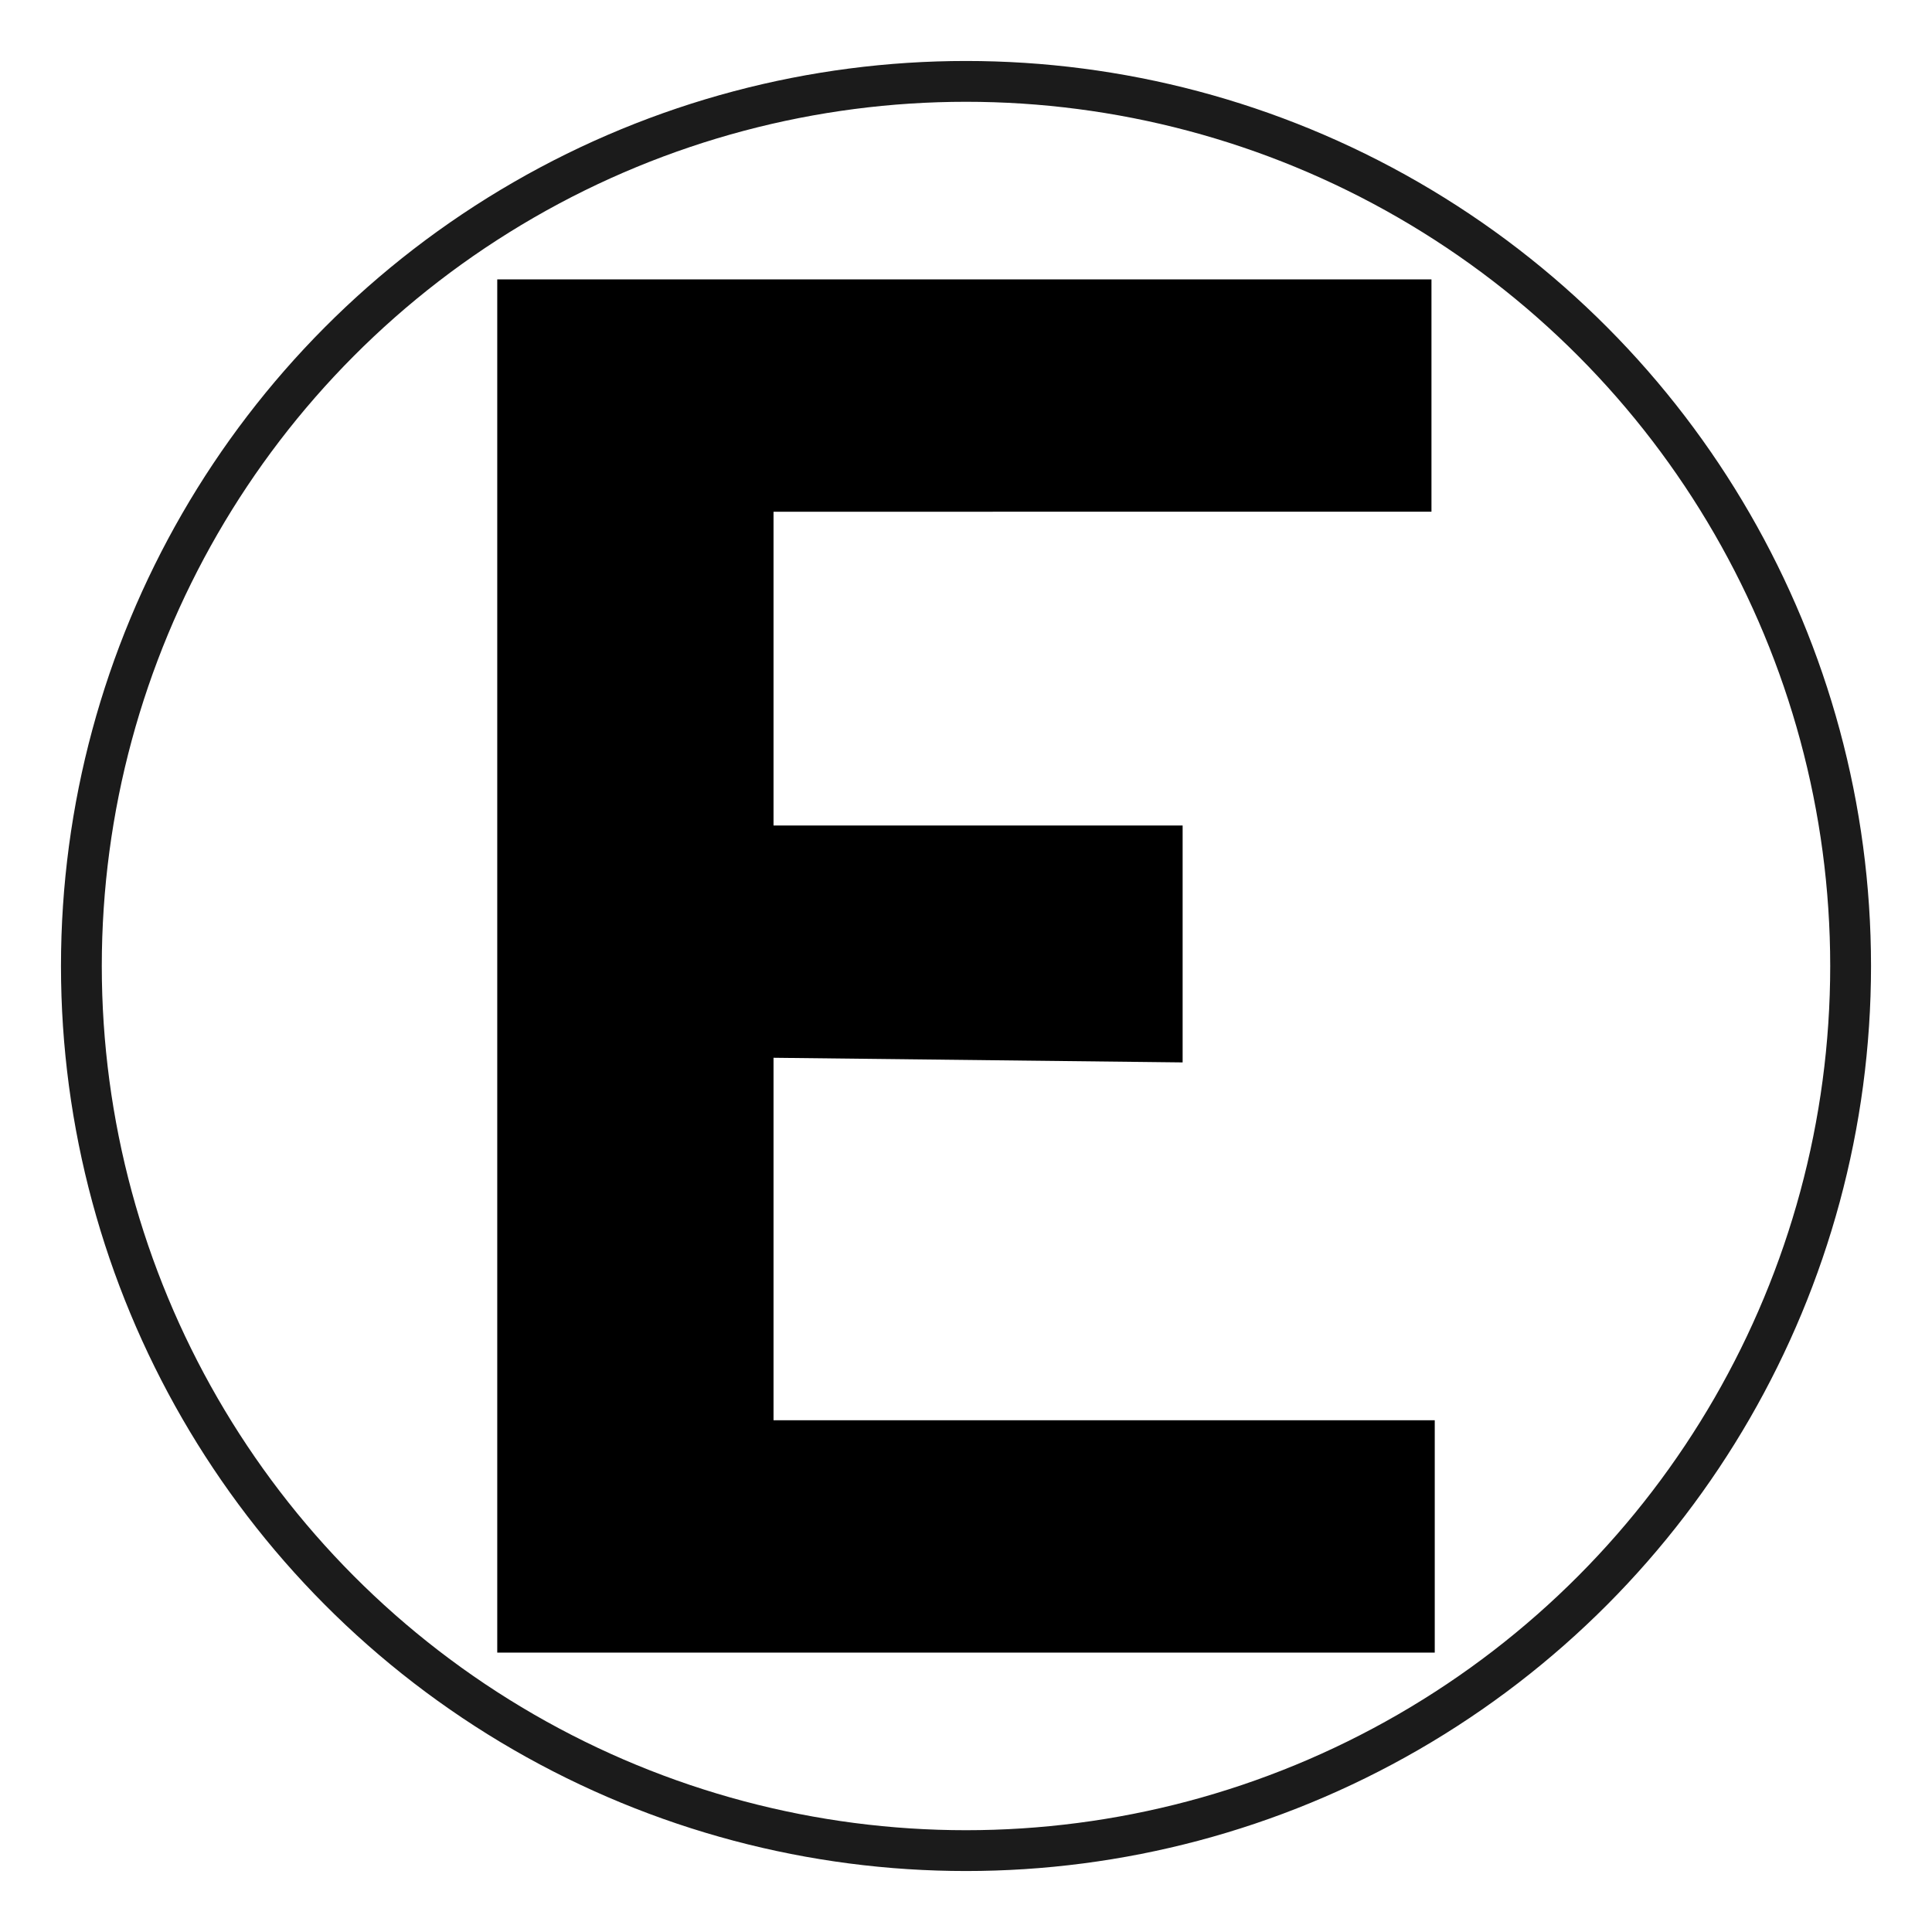
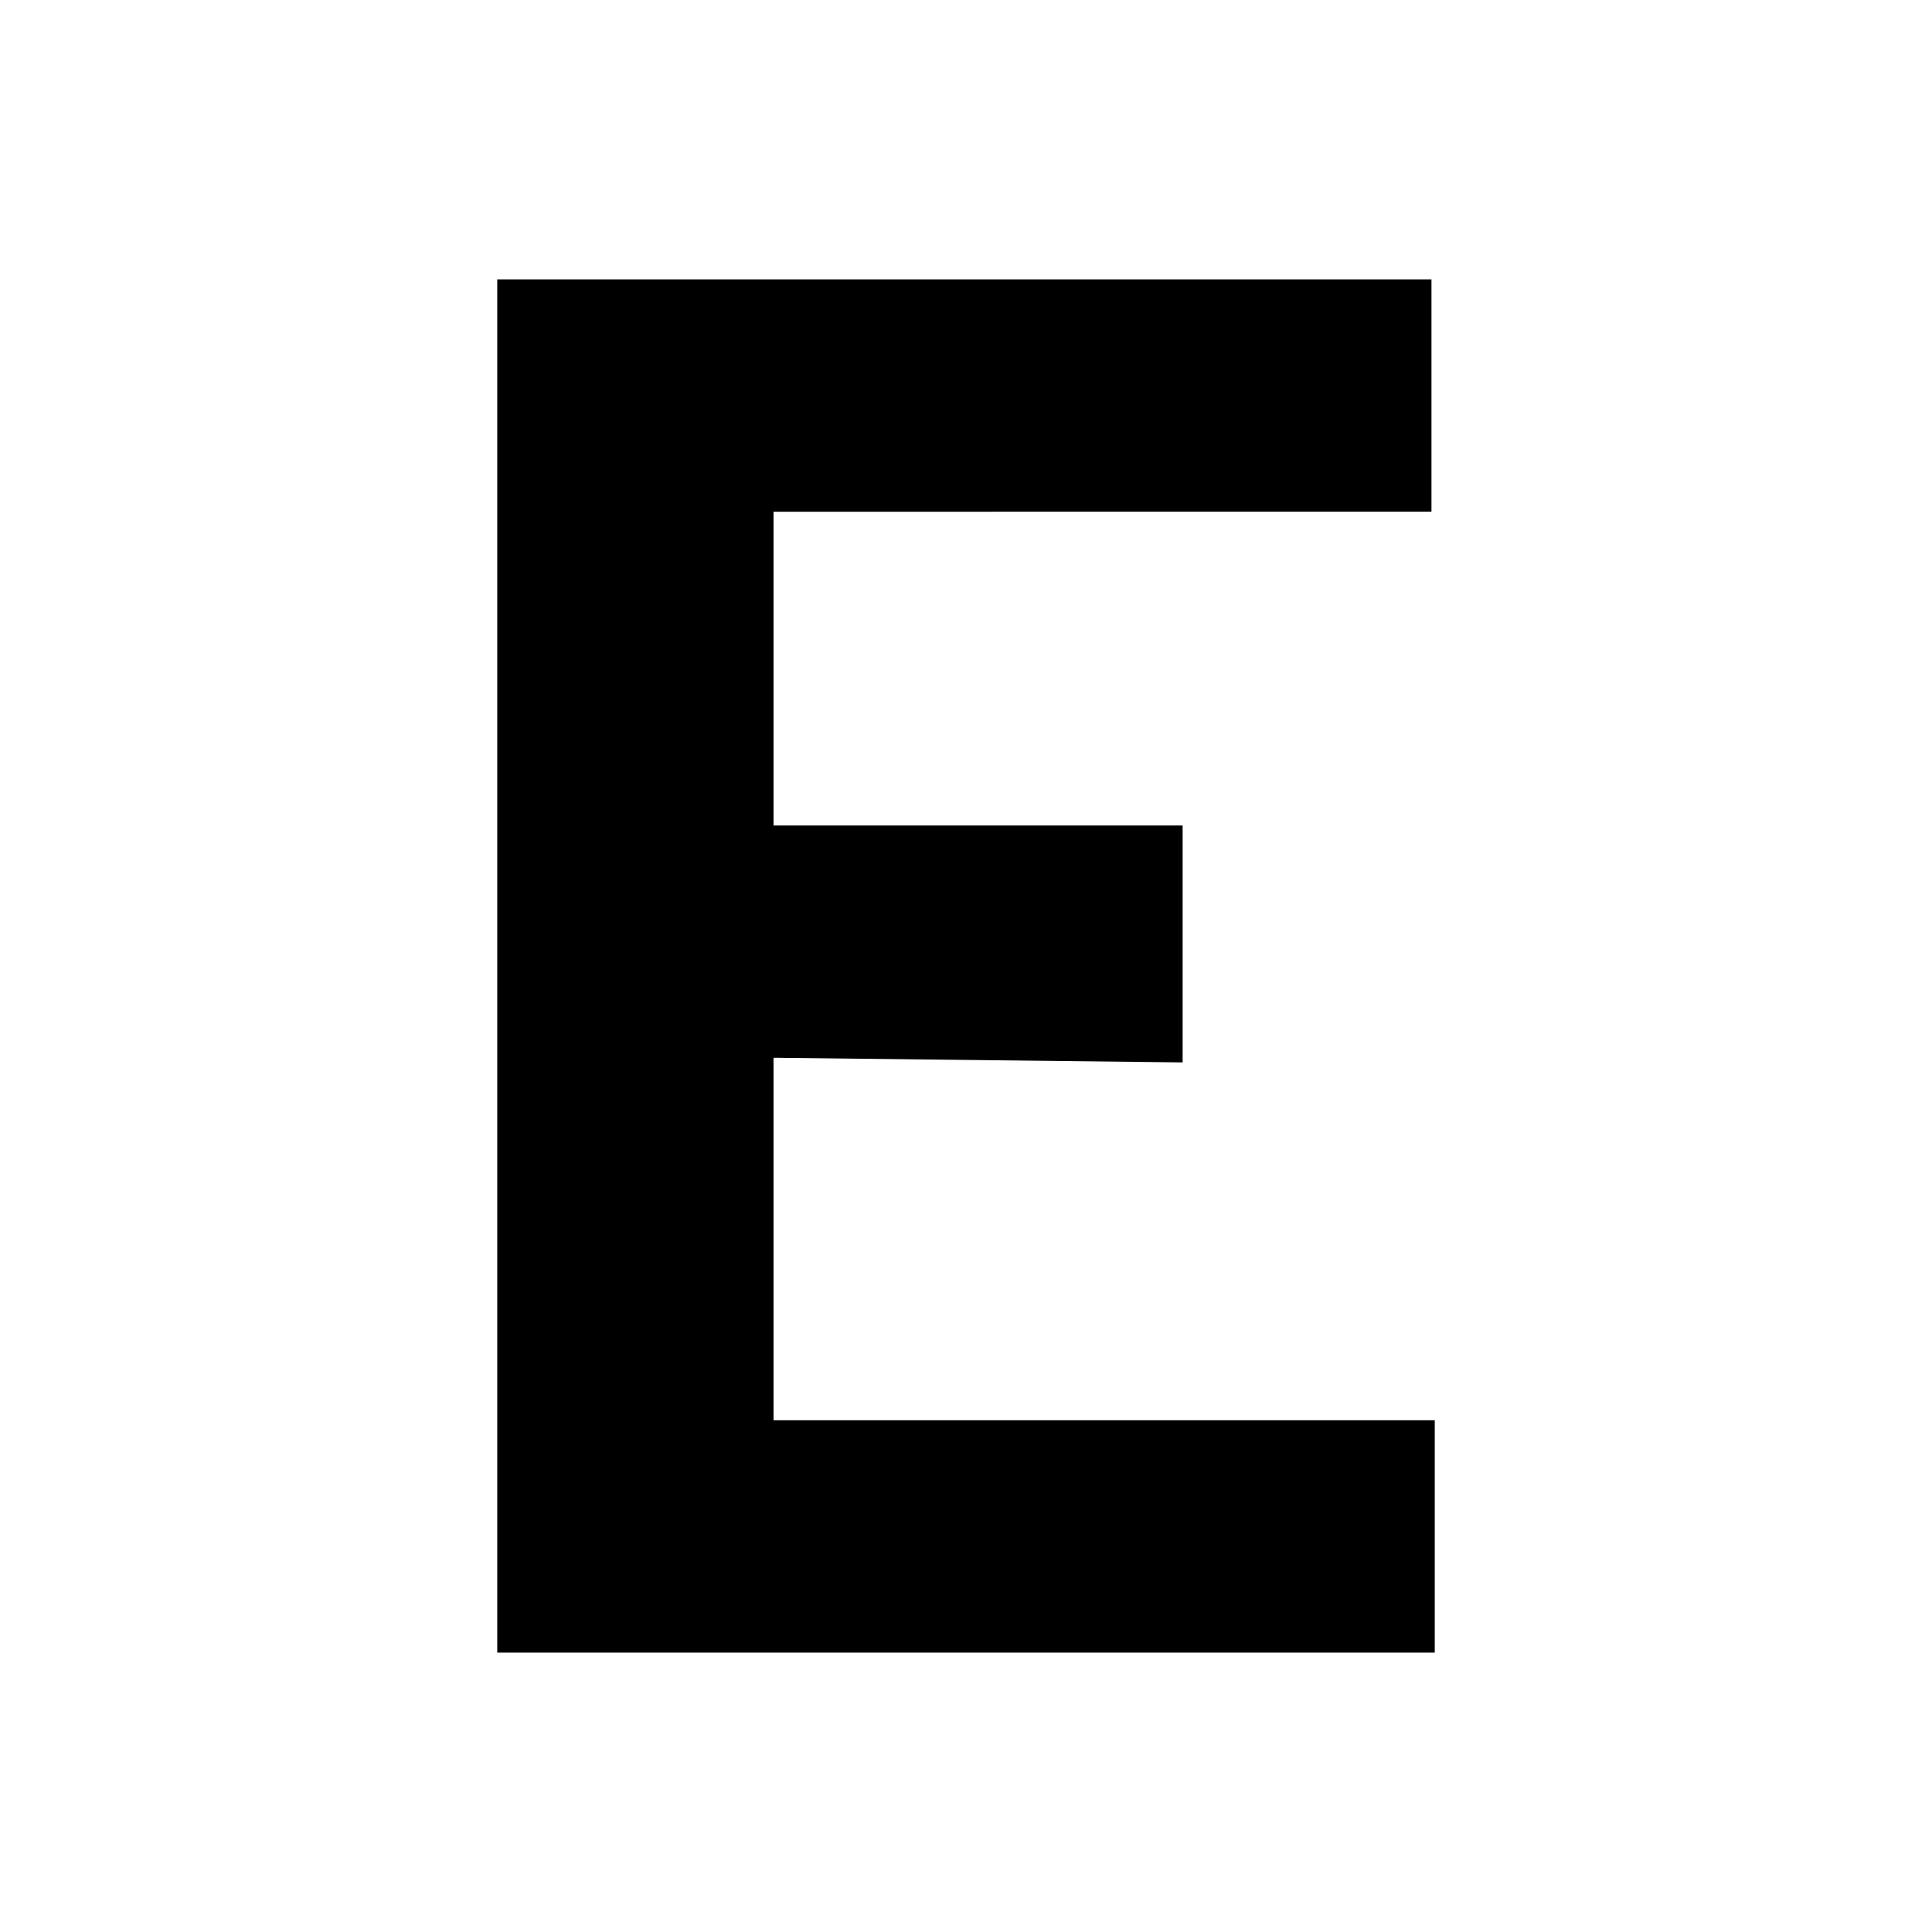
<svg xmlns="http://www.w3.org/2000/svg" width="40mm" height="40mm" viewBox="0 0 40 40">
-   <circle cx="20" cy="20" r="18.315" style="opacity:.894;fill:none;stroke:#000;stroke-width:.845;stroke-linecap:round;stroke-linejoin:round;stroke-miterlimit:7.5;stroke-dasharray:none" />
  <path d="M16.015 10.595v6.496h8.47v4.905l-8.47-.096v7.505h13.69v4.81h-19.41V5.784h19.342v4.81z" aria-label="E" style="font-weight:700;font-size:41.658px;line-height:1.25;font-family:&quot;Arial Nova&quot;;-inkscape-font-specification:&quot;Arial Nova Bold&quot;;letter-spacing:0;word-spacing:0;stroke-width:1.655" />
</svg>